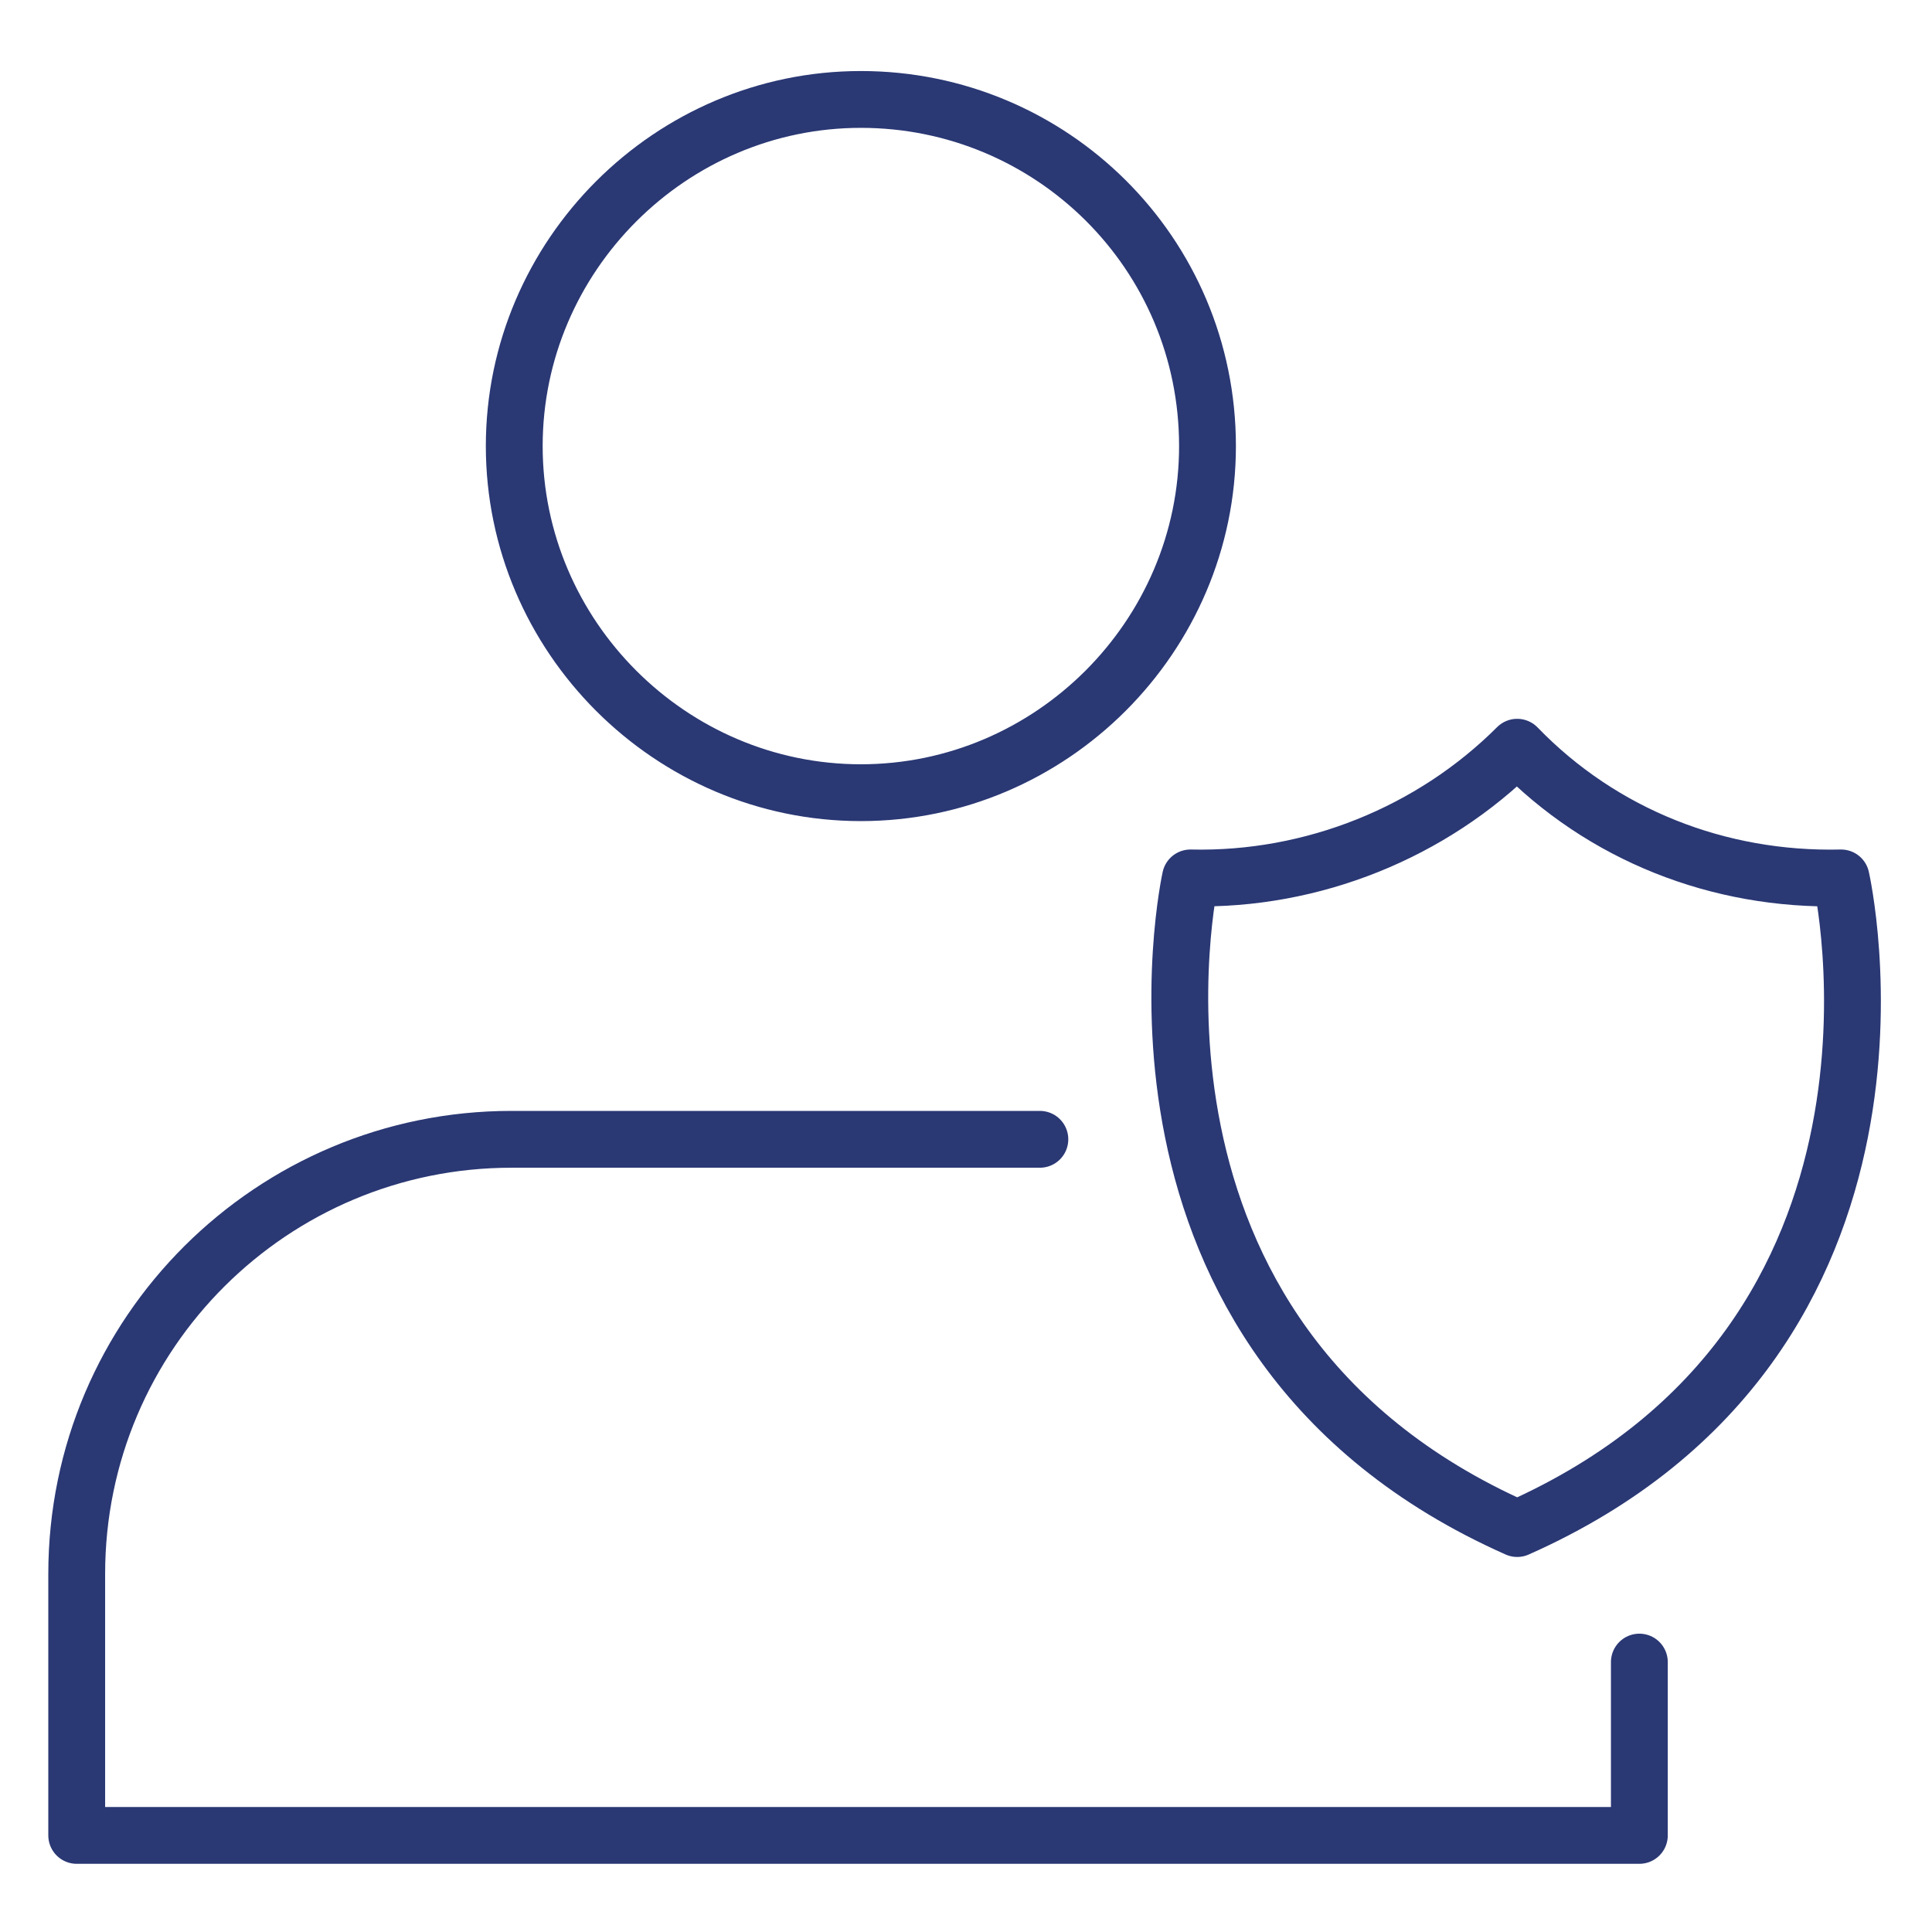
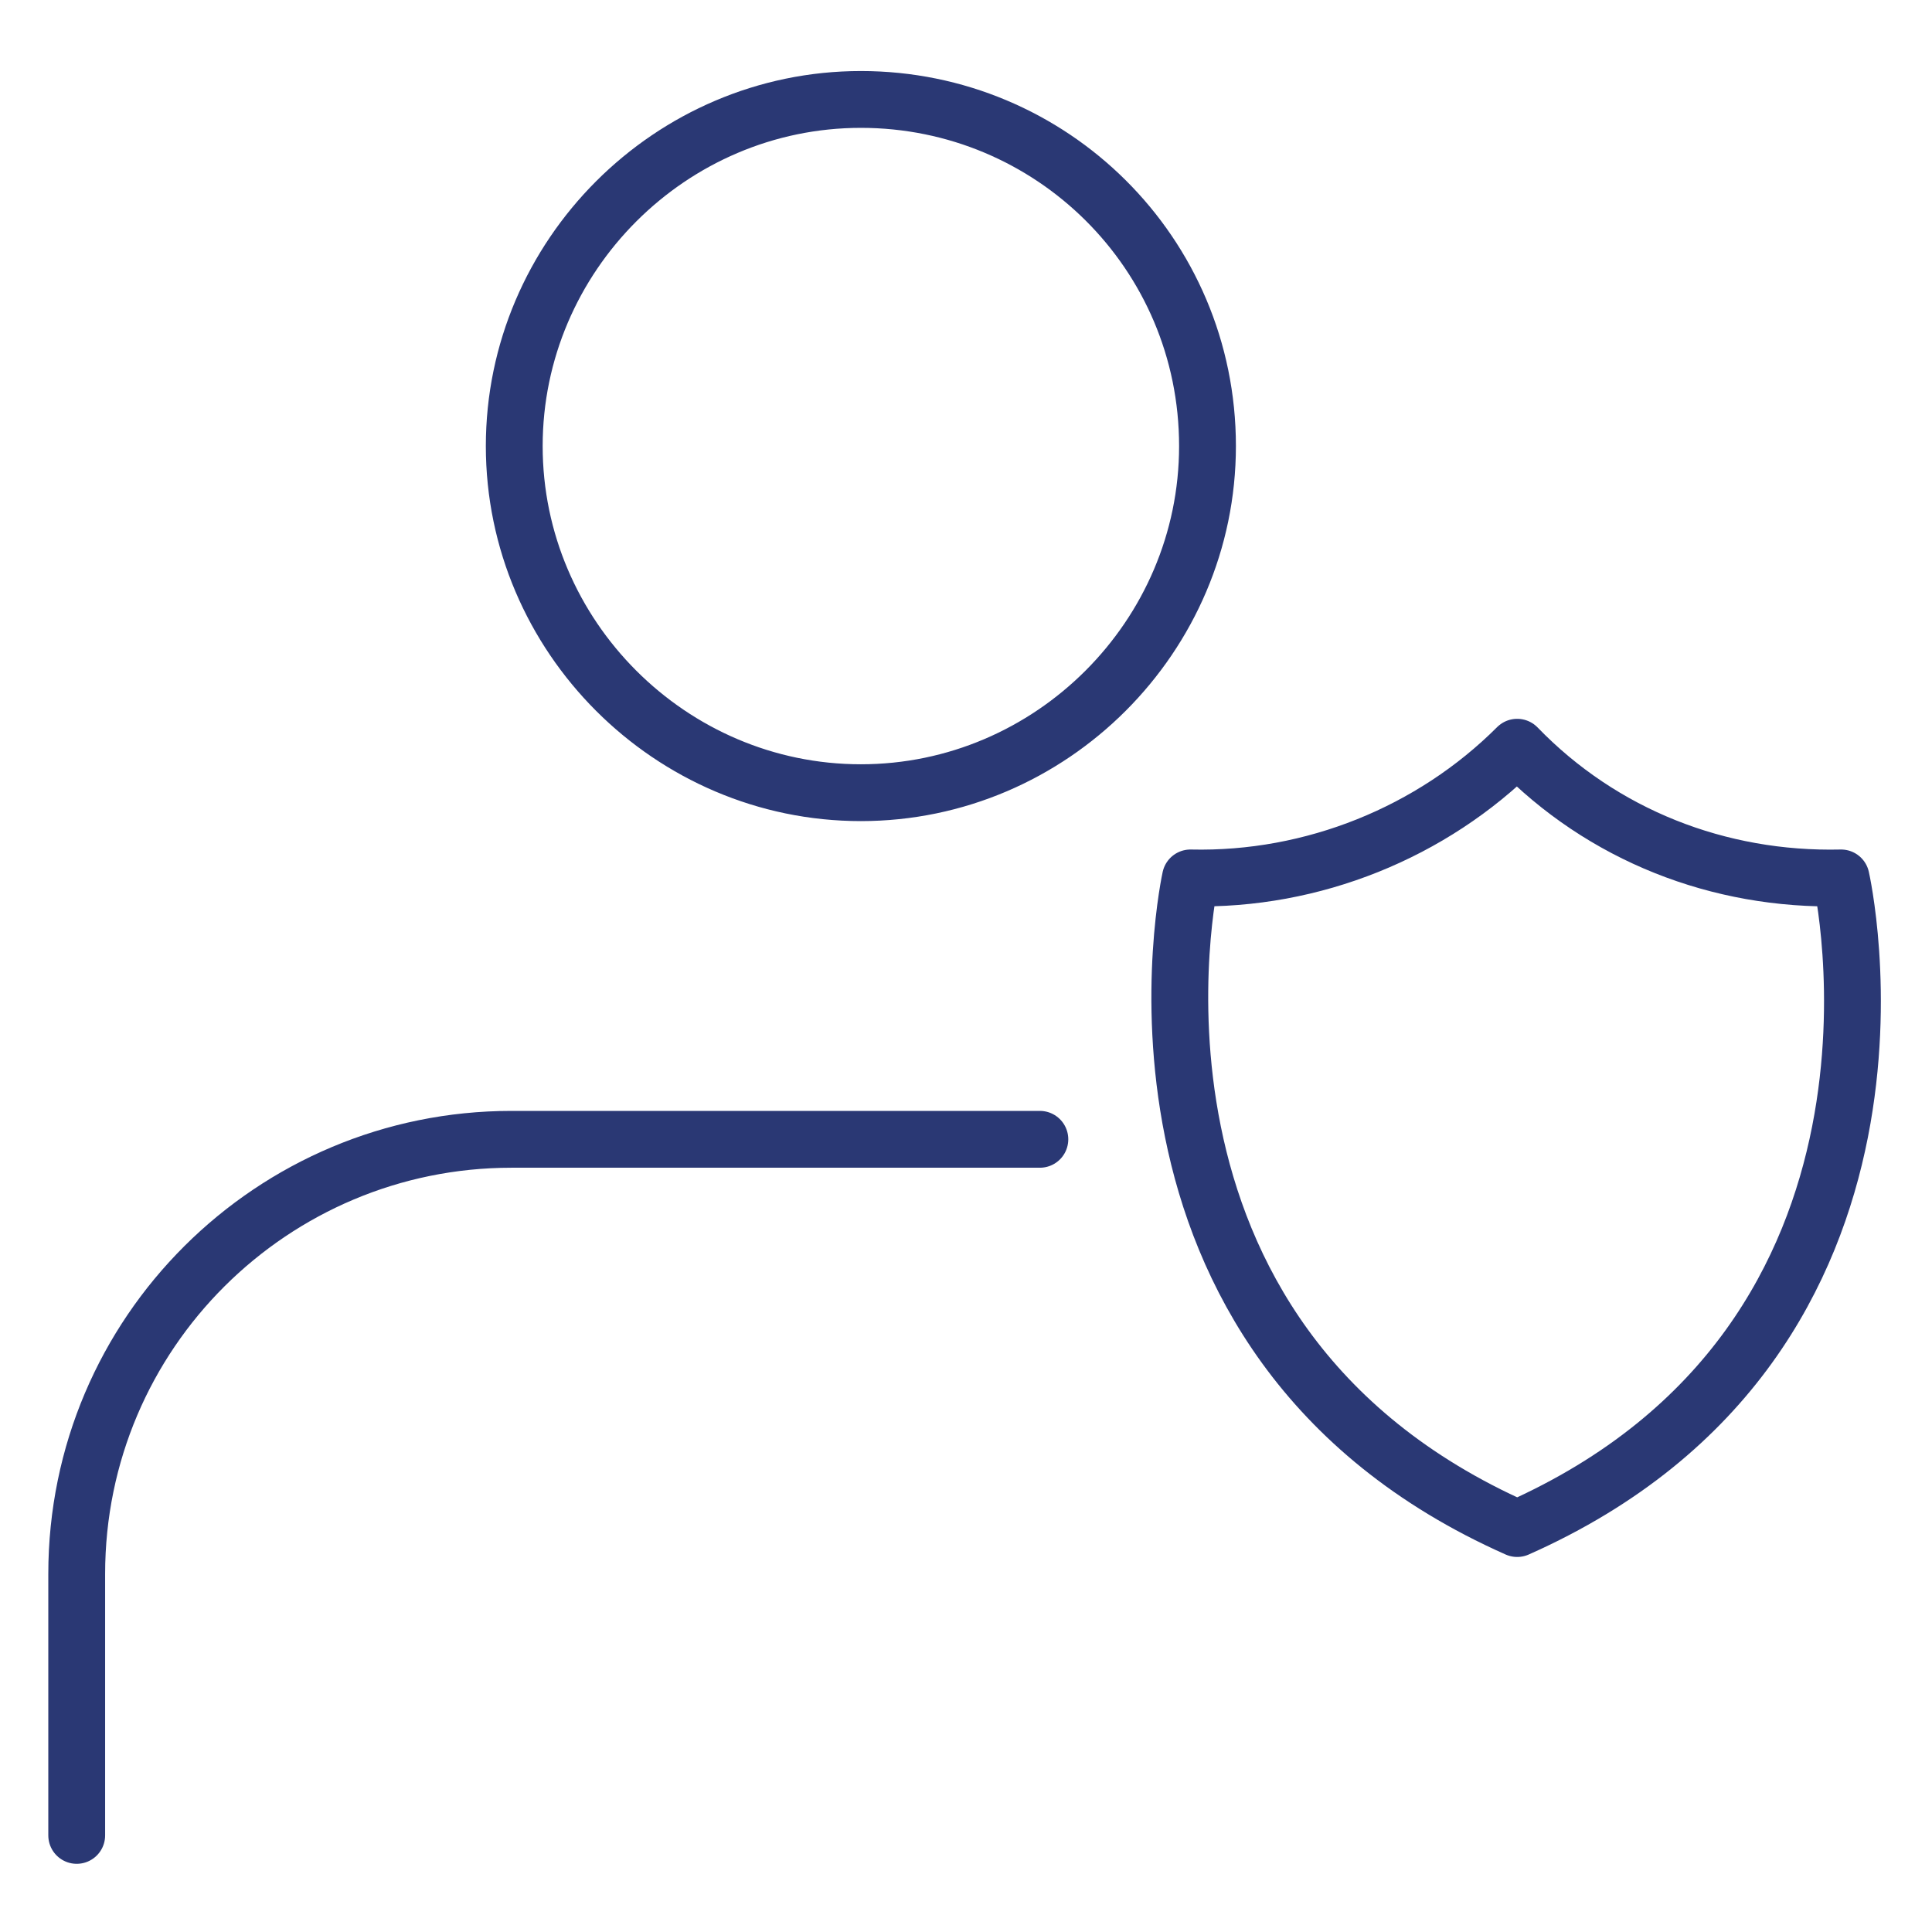
<svg xmlns="http://www.w3.org/2000/svg" xml:space="preserve" viewBox="0 0 68 68">
-   <path fill="none" stroke="#2a3874" stroke-linecap="round" stroke-linejoin="round" stroke-width="2" d="M64.8 30.9c-4.3.1-8.4-1.5-11.4-4.6-3 3-7.2 4.7-11.5 4.6 0 0-3.6 16.2 11.5 22.9 15.1-6.7 11.4-22.9 11.4-22.9zm-28.2 9.2H18c-8.4 0-15.3 6.8-15.3 15.3 0 0 0 0 0 0v9.2h55v-6.1M42.5 15.7c0 6.7-5.5 12.2-12.2 12.2-6.7 0-12.2-5.5-12.2-12.2 0-6.7 5.5-12.2 12.2-12.2 0 0 0 0 0 0 6.7 0 12.2 5.4 12.2 12.2z" />
+   <path fill="none" stroke="#2a3874" stroke-linecap="round" stroke-linejoin="round" stroke-width="2" d="M64.8 30.9c-4.3.1-8.4-1.5-11.4-4.6-3 3-7.2 4.7-11.5 4.6 0 0-3.6 16.2 11.5 22.9 15.1-6.7 11.4-22.9 11.4-22.9zm-28.2 9.2H18c-8.4 0-15.3 6.8-15.3 15.3 0 0 0 0 0 0v9.2v-6.1M42.5 15.7c0 6.7-5.5 12.2-12.2 12.2-6.7 0-12.2-5.5-12.2-12.2 0-6.7 5.5-12.2 12.2-12.2 0 0 0 0 0 0 6.7 0 12.2 5.4 12.2 12.2z" />
</svg>